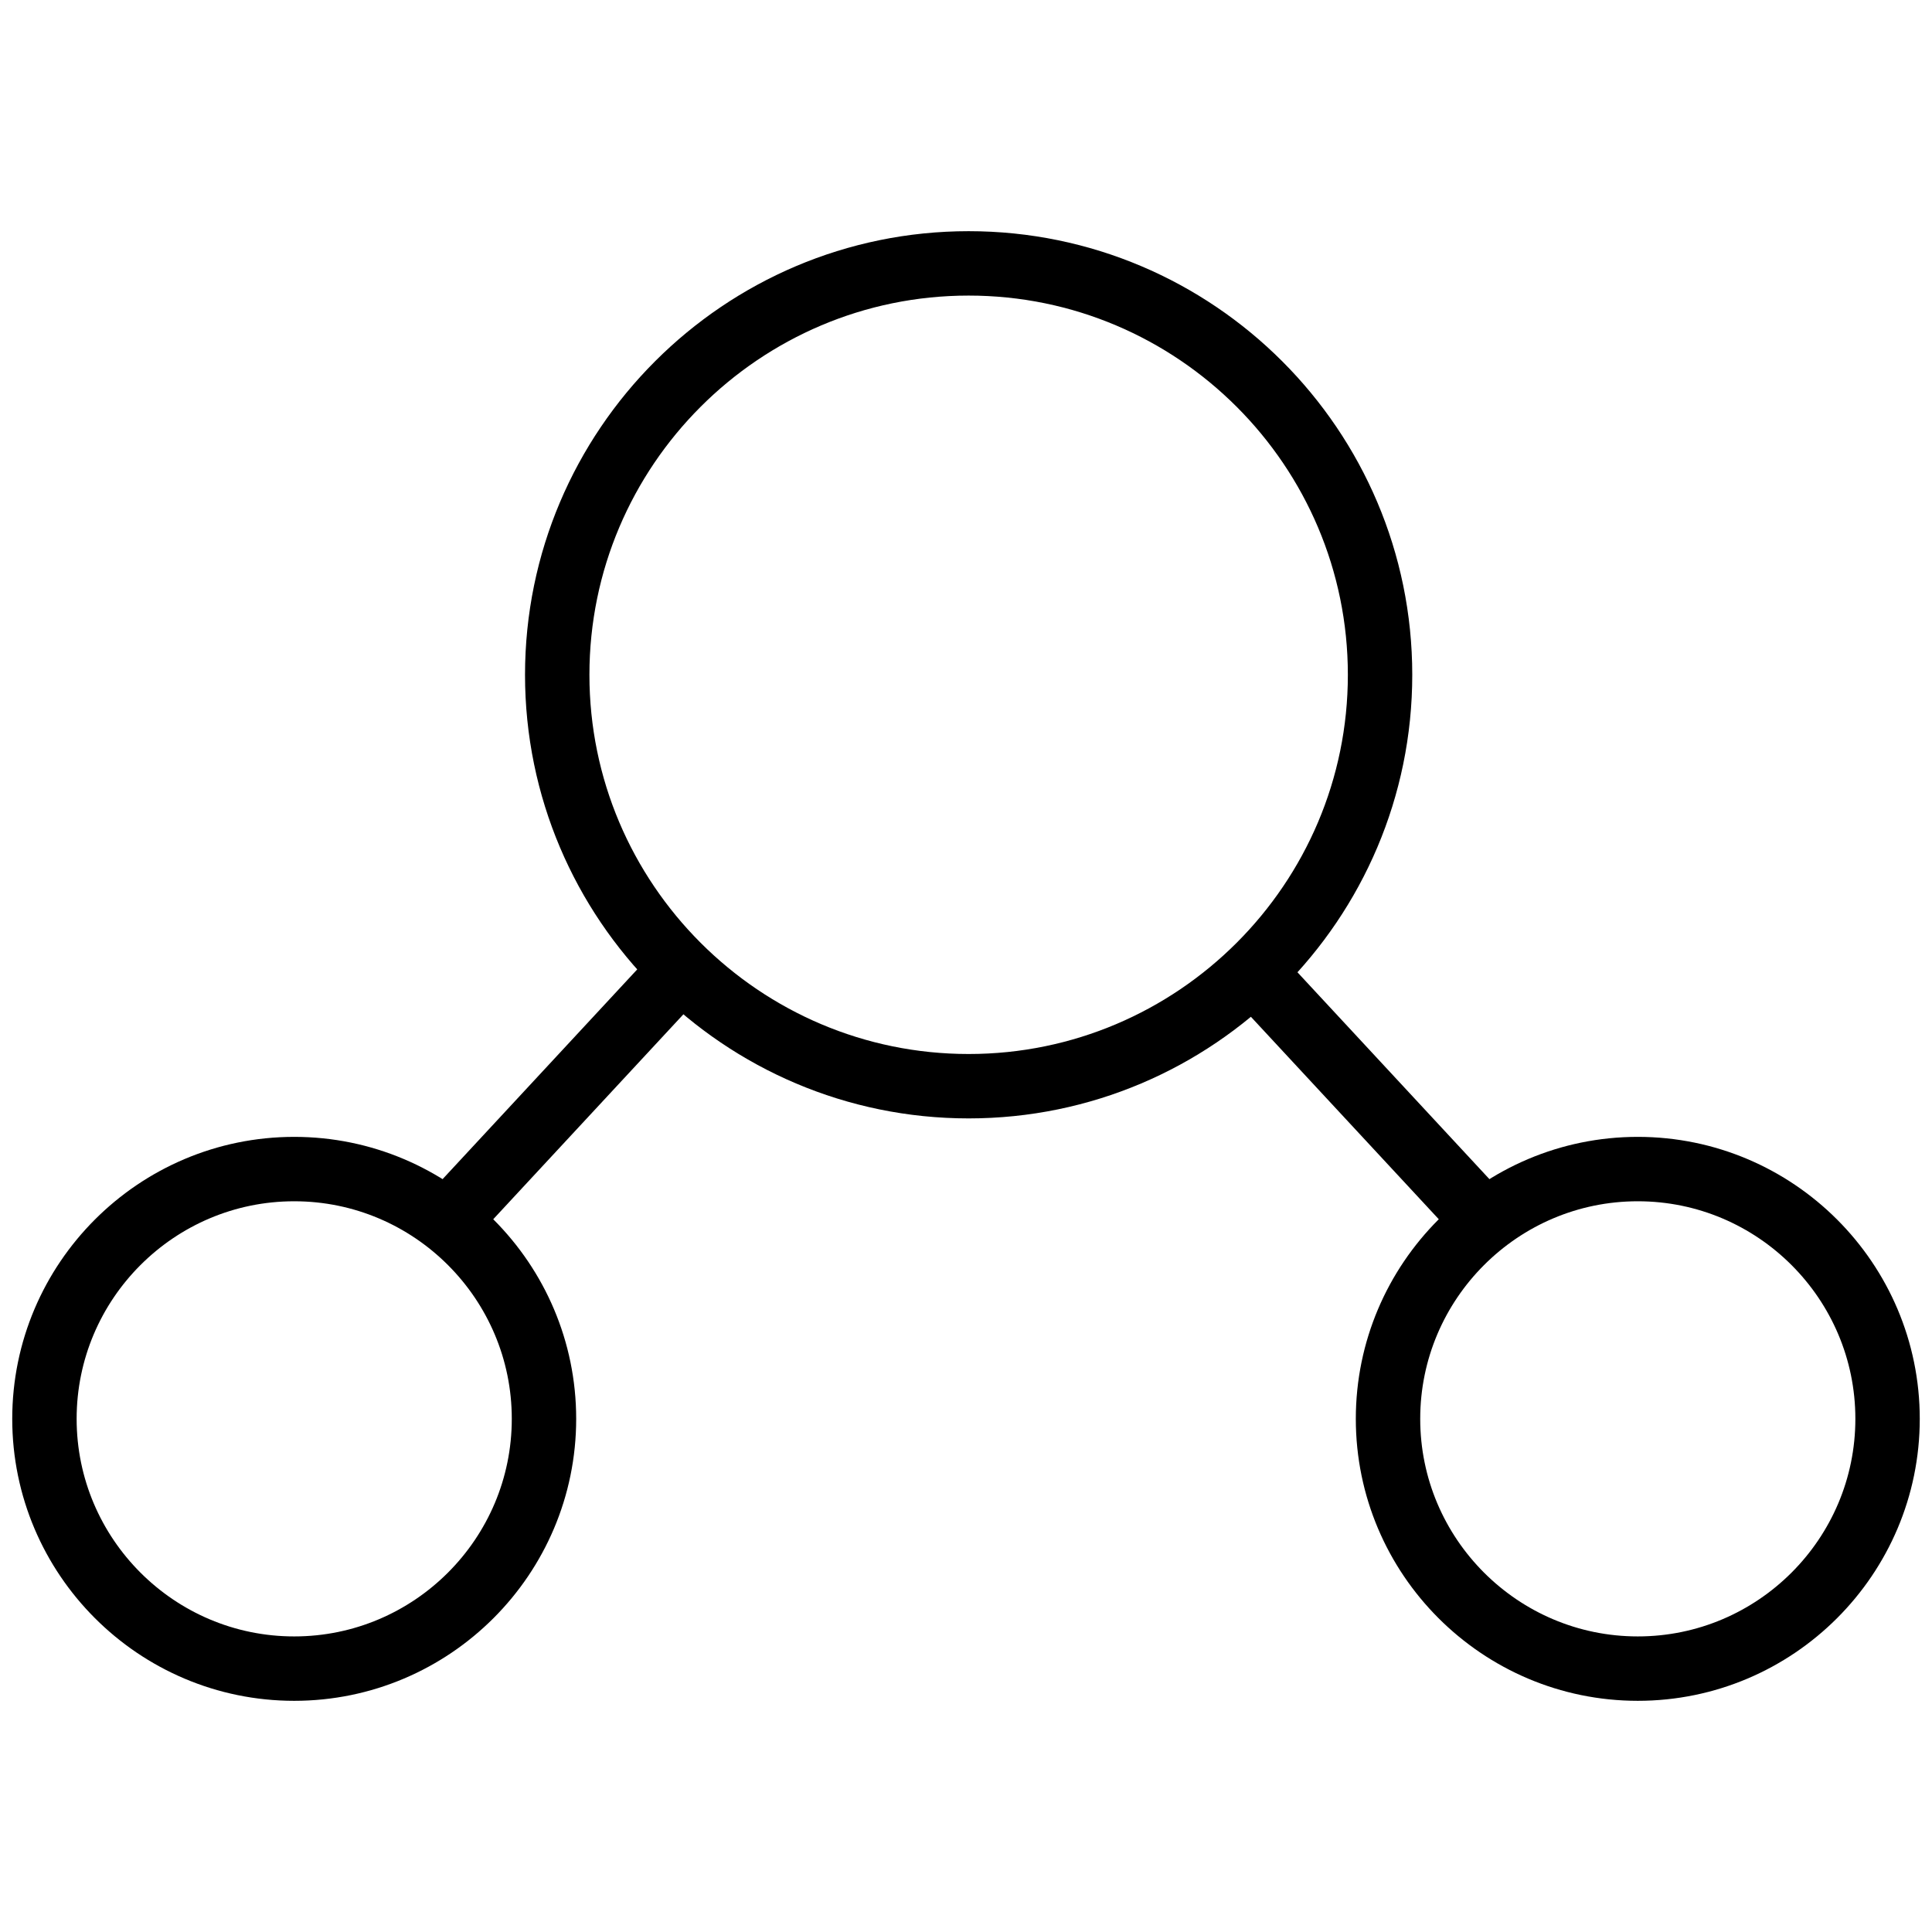
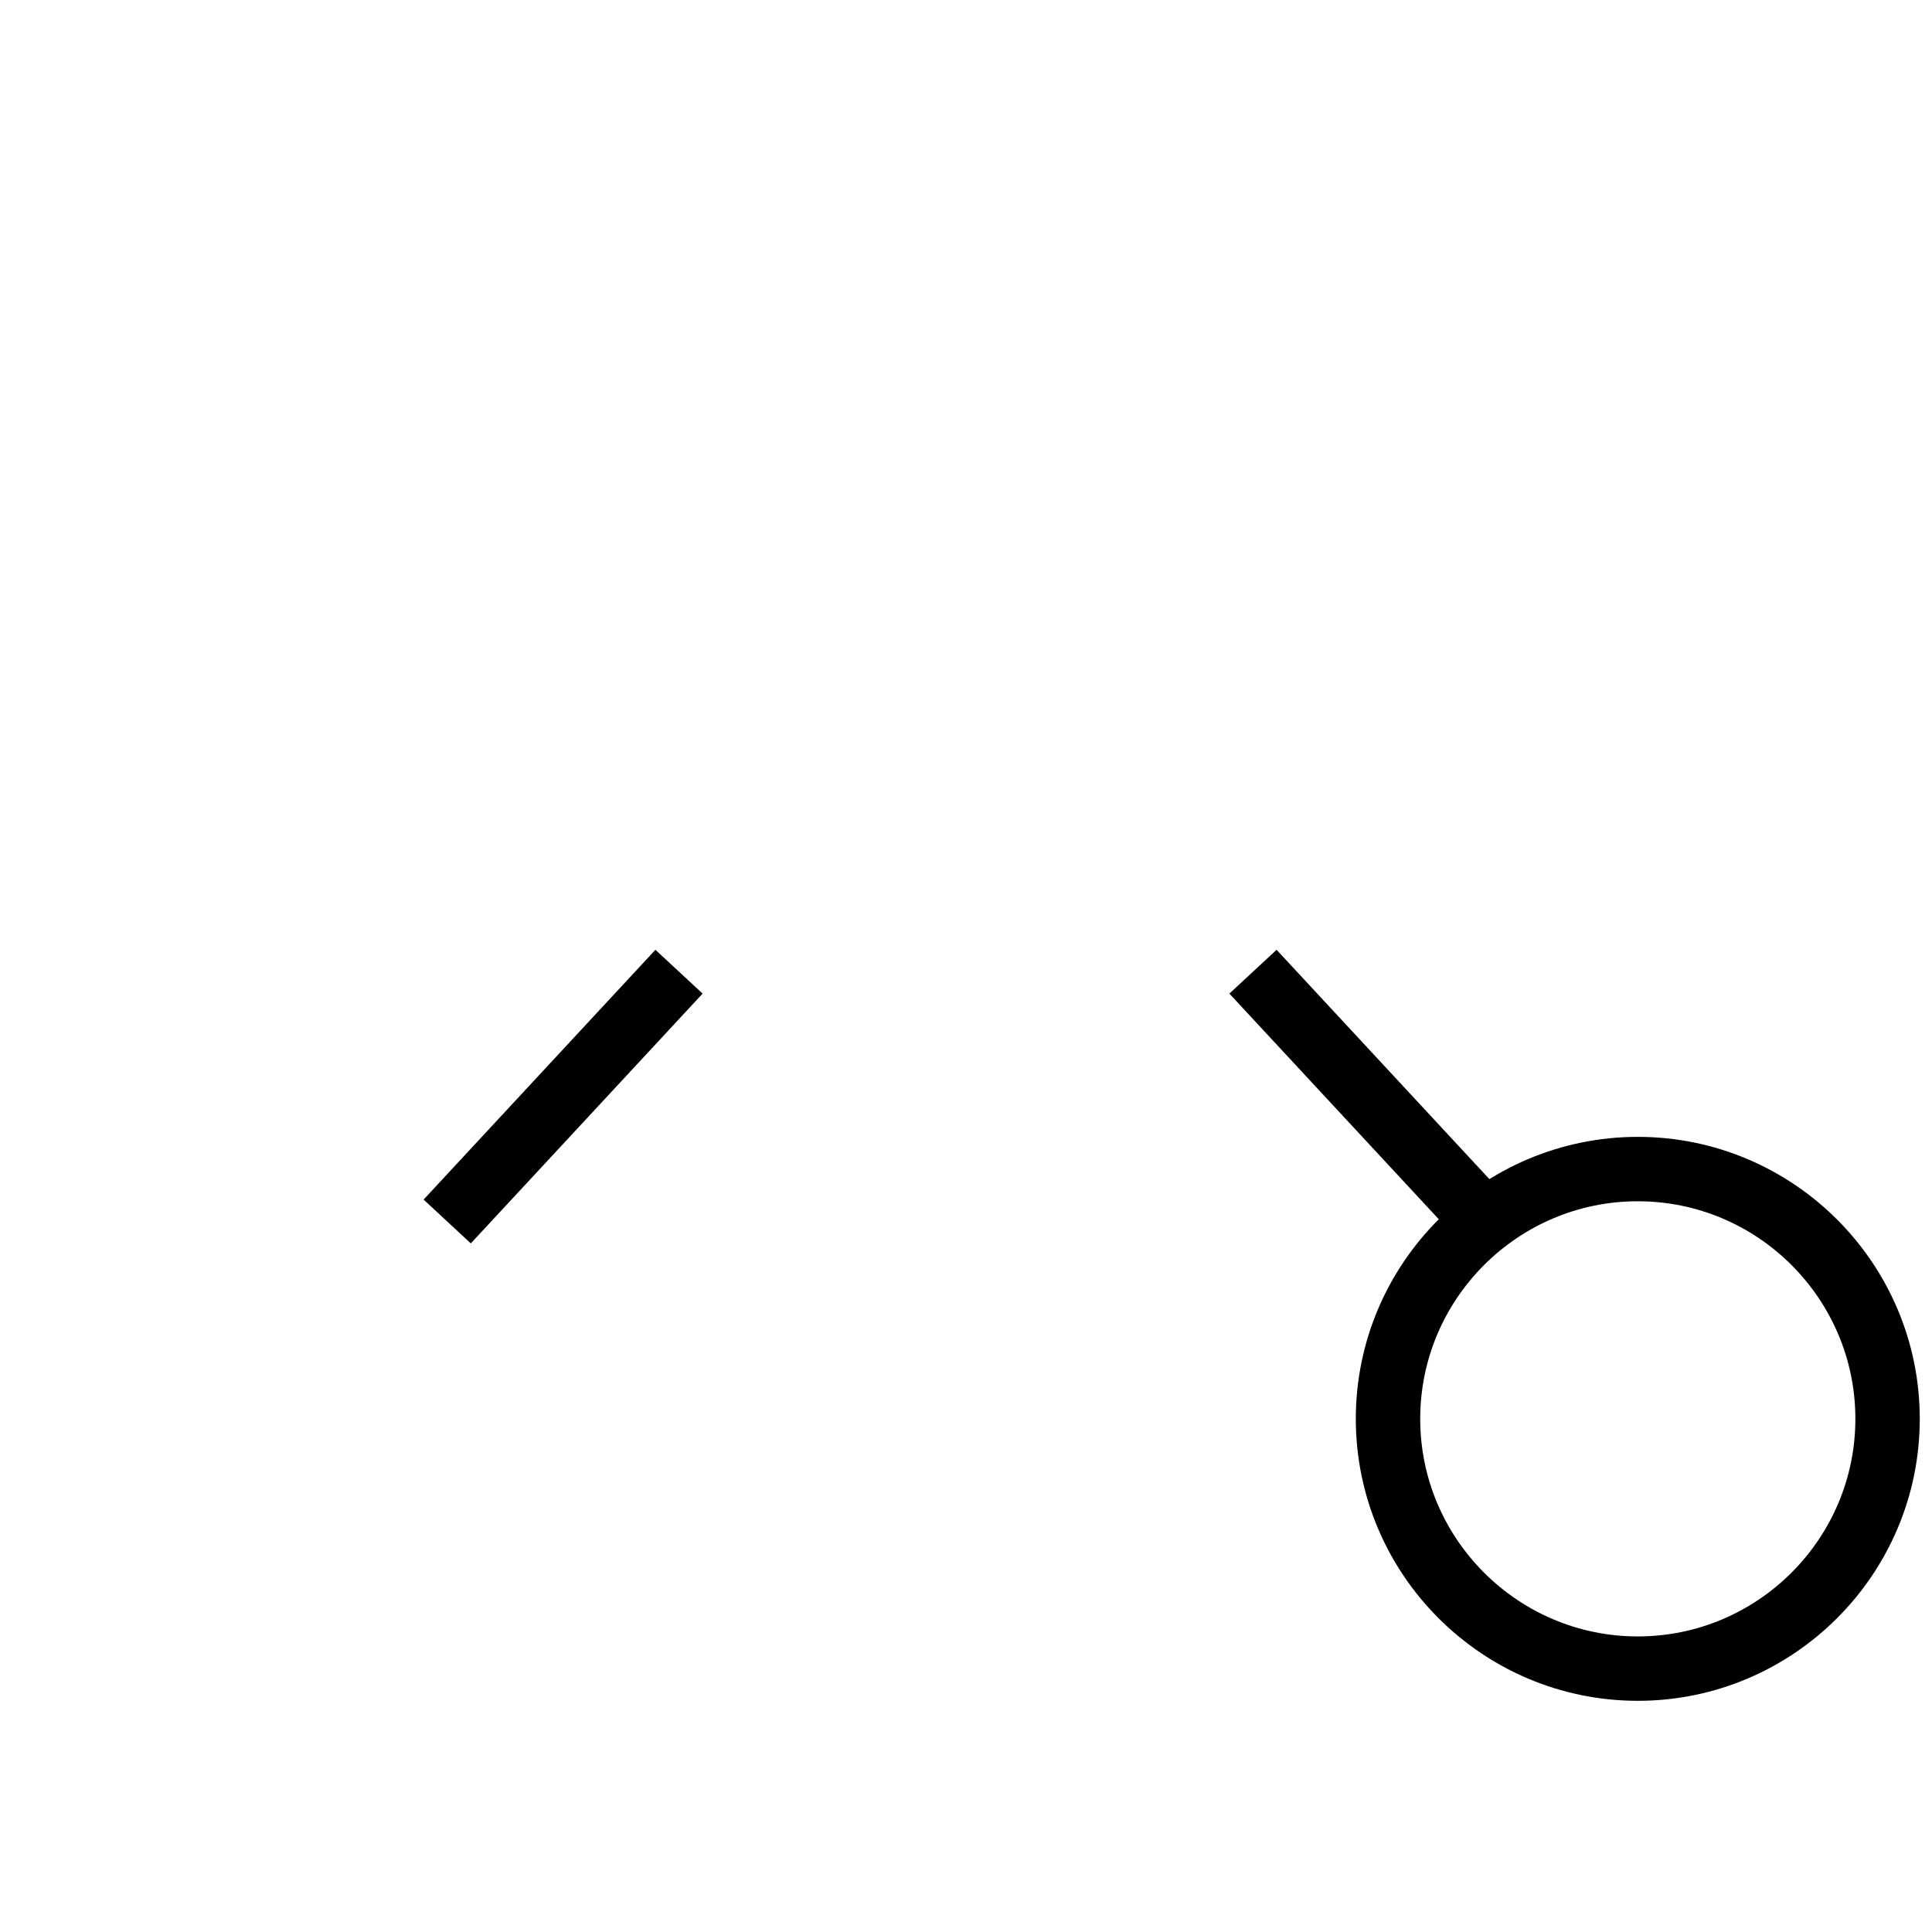
<svg xmlns="http://www.w3.org/2000/svg" id="Layer_1" data-name="Layer 1" viewBox="0 0 120 120">
  <defs>
    <style>
      .cls-1 {
        fill: none;
        stroke: #000;
        stroke-miterlimit: 10;
        stroke-width: 4px;
      }
    </style>
  </defs>
-   <path class="cls-1" d="M60.164,16.359c-14.09,0-25.554,11.463-25.554,25.554,0,14.09,11.463,25.553,25.554,25.553,14.09,0,25.554-11.463,25.554-25.553,0-14.09-11.463-25.554-25.554-25.554Z" />
  <g>
    <path class="cls-1" d="M101.726,72.613c-8.554,0-15.514,6.959-15.514,15.514,0,8.554,6.959,15.514,15.514,15.514,8.554,0,15.514-6.959,15.514-15.514,0-8.554-6.959-15.514-15.514-15.514Z" />
    <line class="cls-1" x1="77.825" y1="60.354" x2="92.223" y2="75.869" />
  </g>
  <g>
-     <path class="cls-1" d="M2.76,88.127c-0,8.554,6.959,15.514,15.514,15.514,8.554 0,15.514-6.959,15.514-15.514s-6.959-15.514-15.514-15.514c-8.554-0-15.514,6.959-15.514,15.514Z" />
    <line class="cls-1" x1="42.175" y1="60.354" x2="27.777" y2="75.869" />
  </g>
</svg>